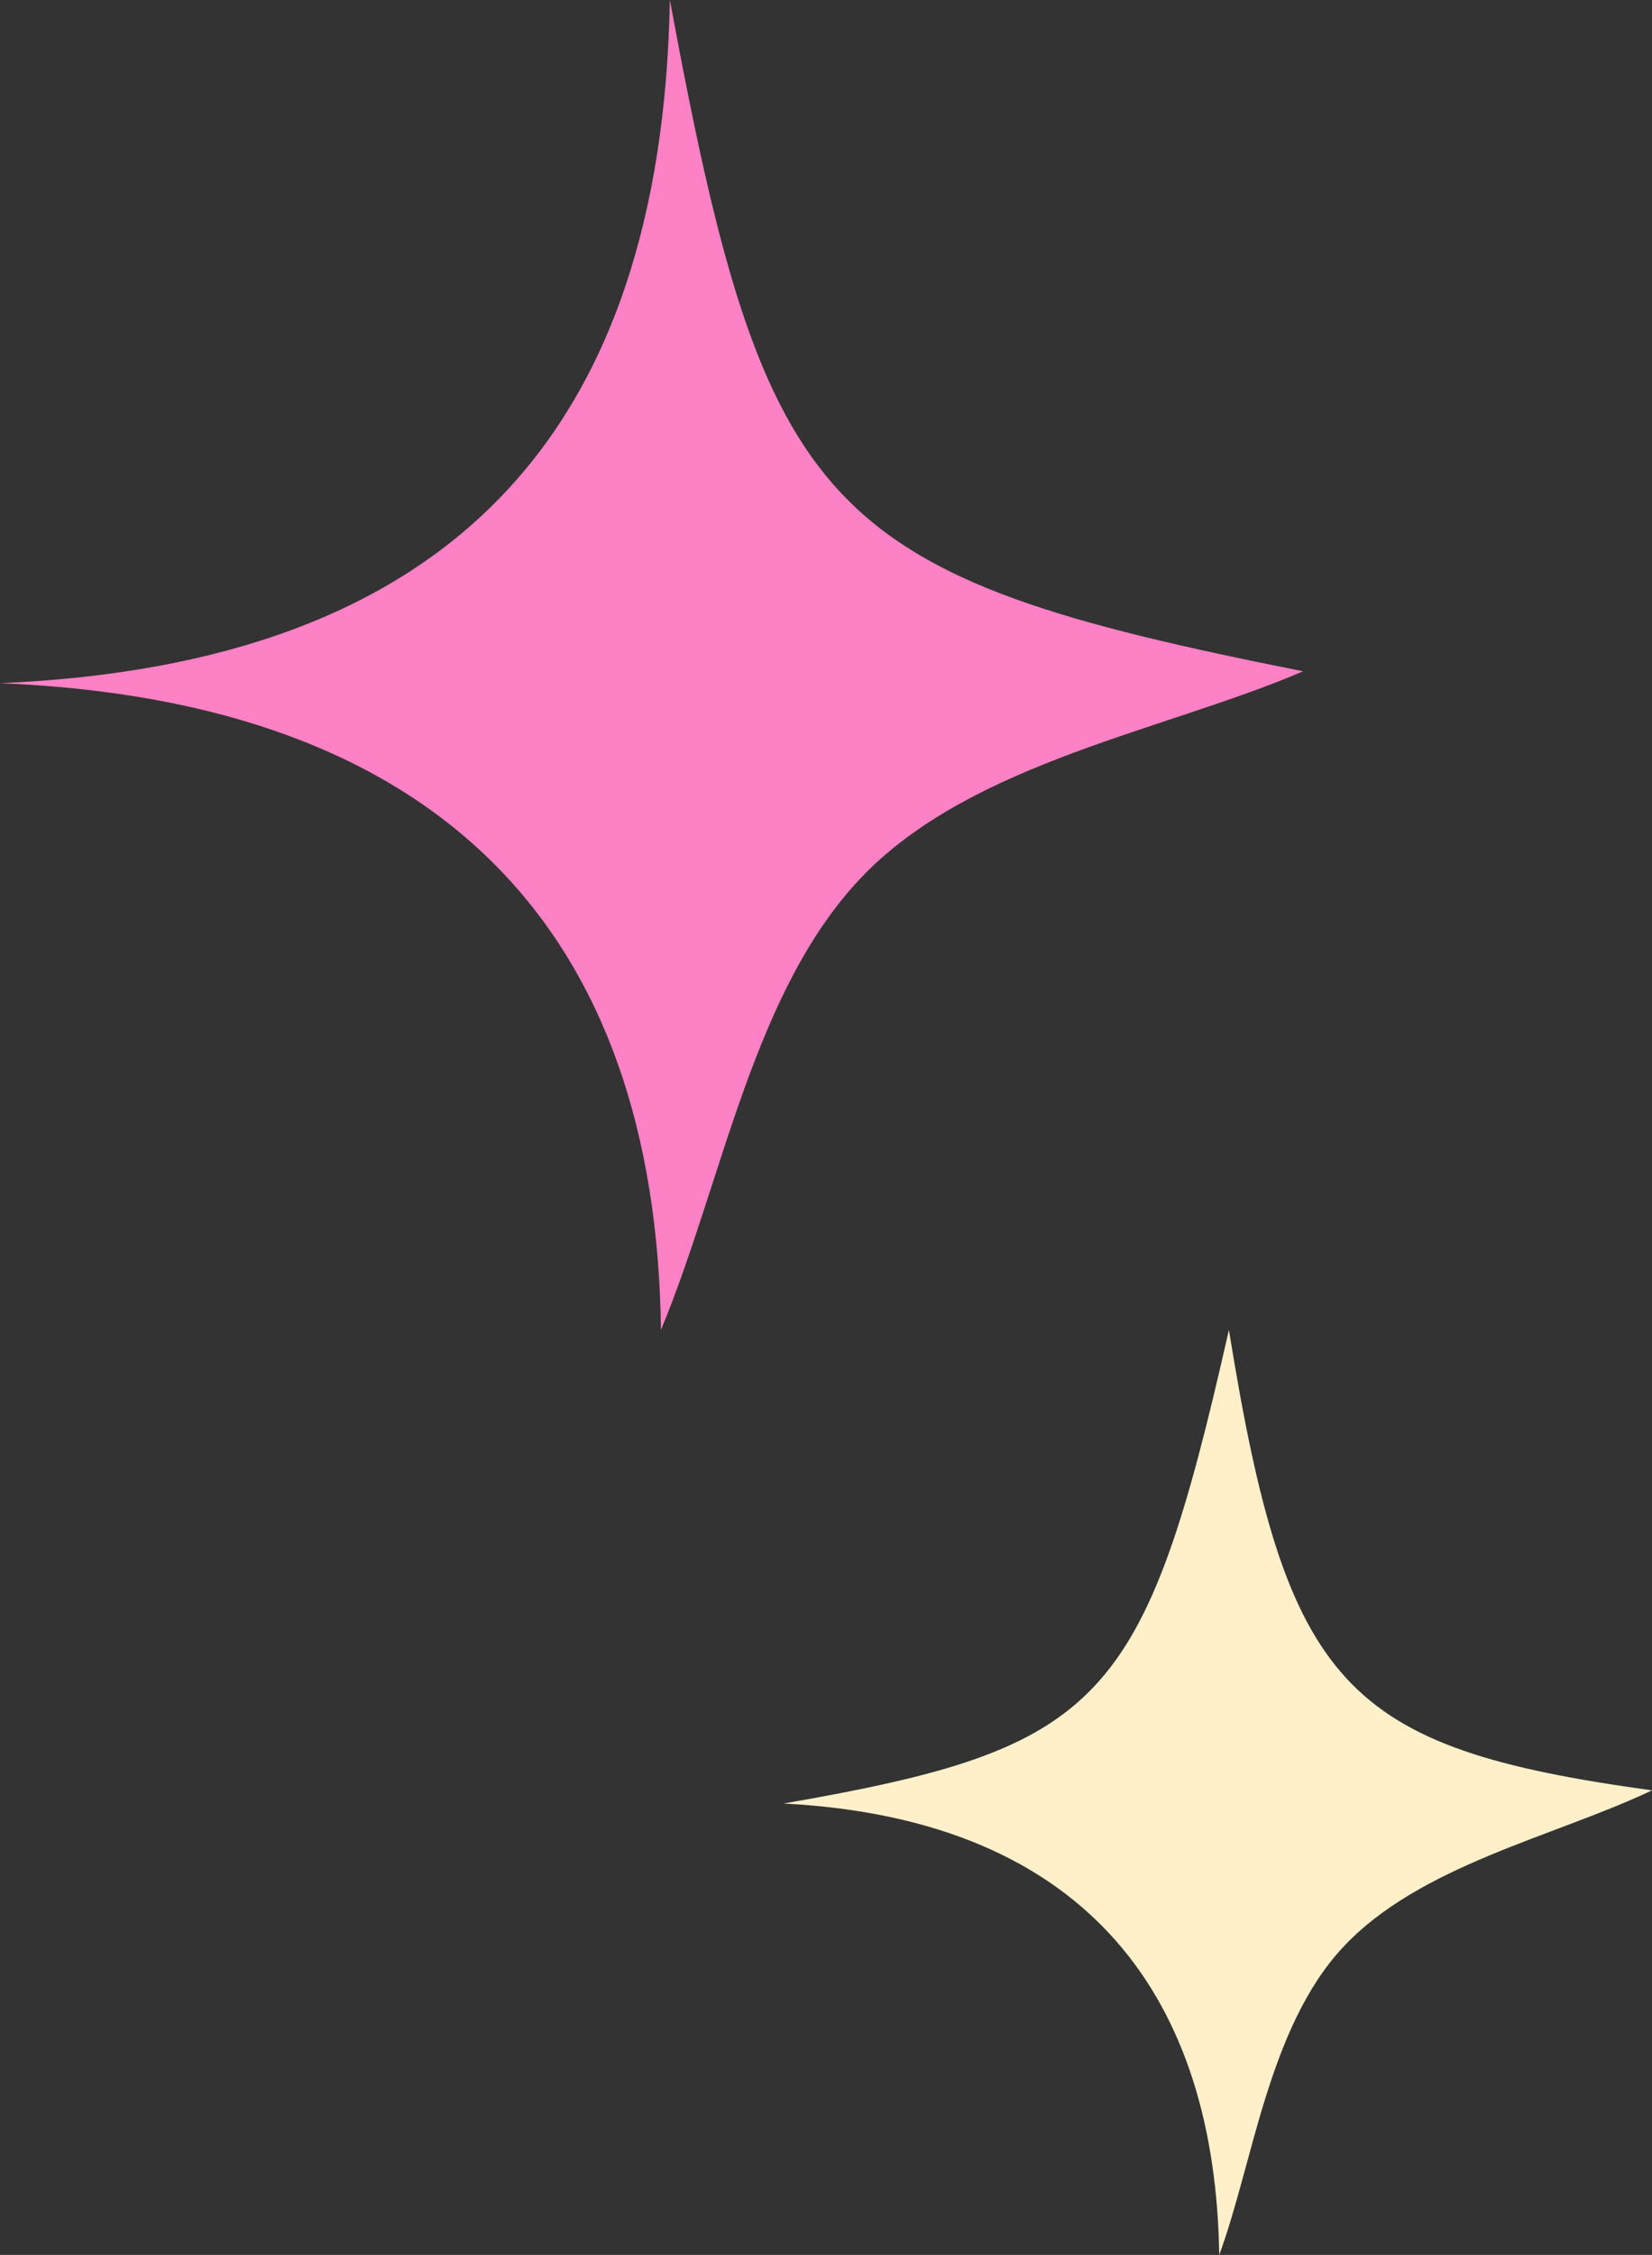
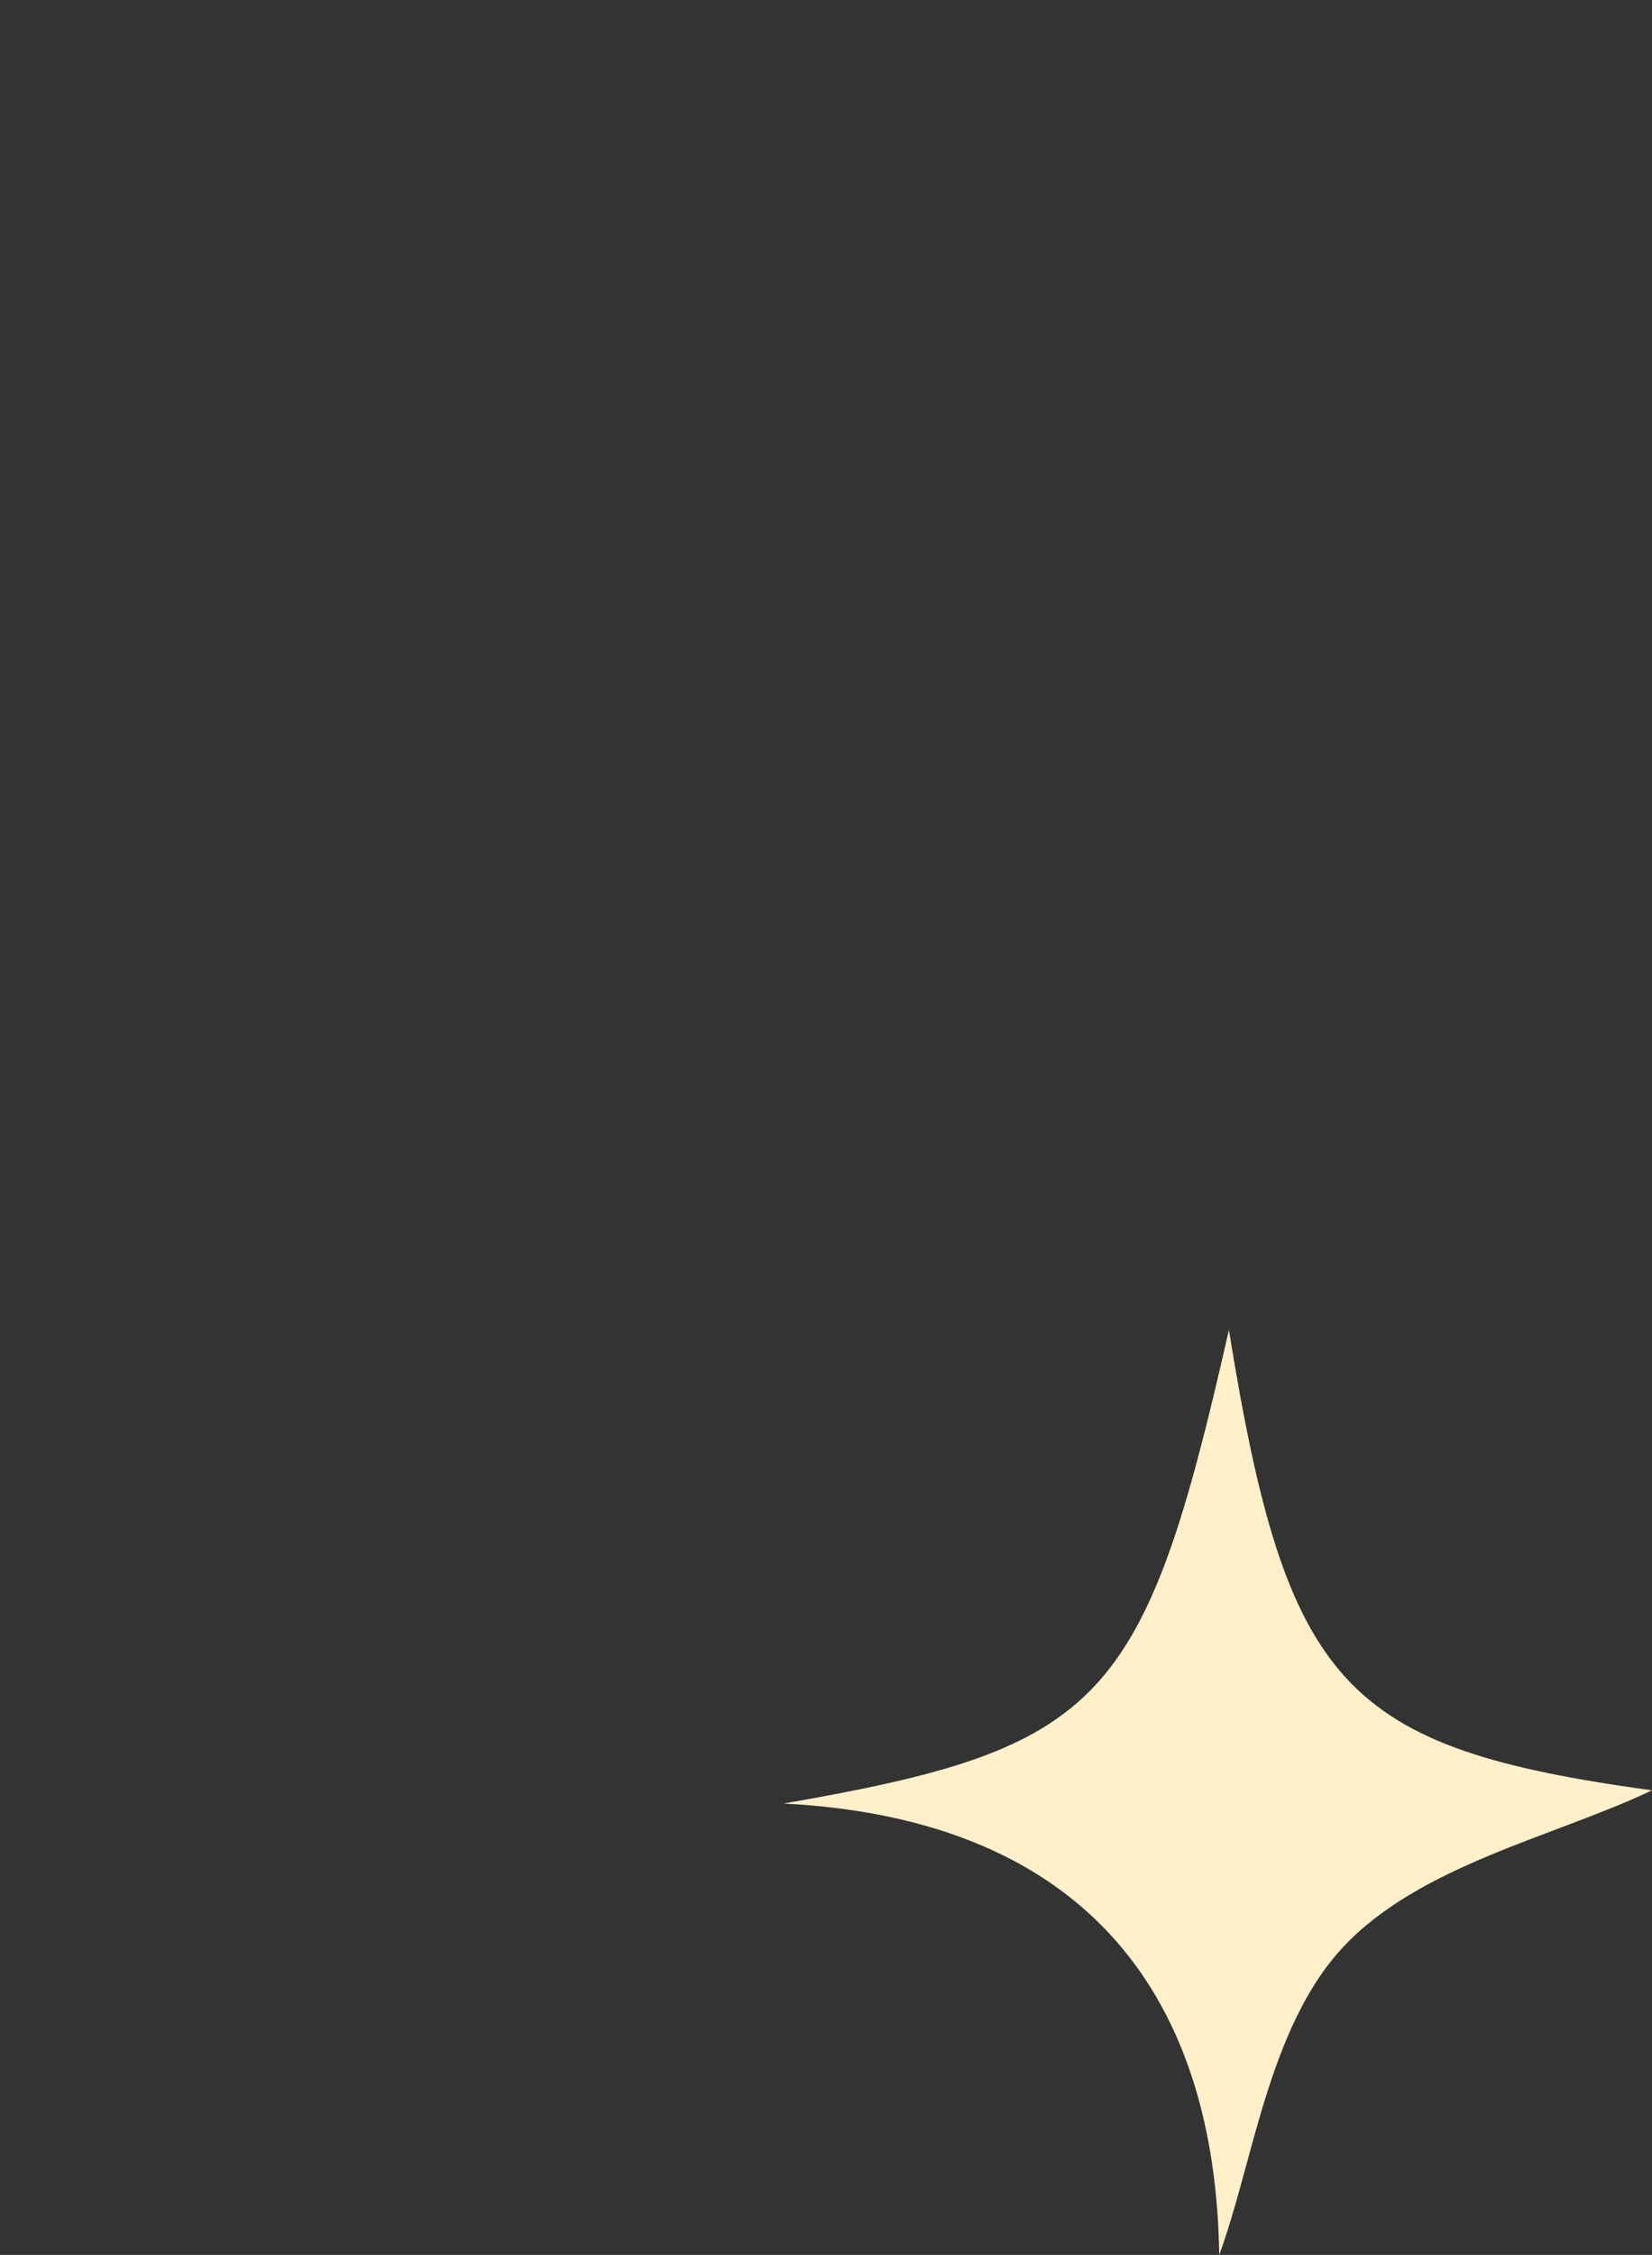
<svg xmlns="http://www.w3.org/2000/svg" width="35.419" height="48.31" viewBox="0 0 35.419 48.31">
  <rect x="0" y="0" width="35.419" height="48.31" fill="#333333" stroke="none" />
  <g id="Group_29355" data-name="Group 29355" transform="translate(-184.044 -5.157)">
    <g id="Group_29351" data-name="Group 29351" transform="translate(184.044 5.157)">
-       <path id="Path_247" data-name="Path 247" d="M-495.929,554.312c2.052,11.088,3.254,12.33,13.577,14.382-2.927,1.258-7.039,1.94-9.4,4.343-2.385,2.428-3.034,6.562-4.368,9.767-.105-8.485-4.66-13.47-14.171-13.855C-500.634,568.537-496.1,563.594-495.929,554.312Z" transform="translate(510.291 -554.312)" fill="#ff81c5" />
-     </g>
+       </g>
    <path id="Path_41381" data-name="Path 41381" d="M-673.883,573.026c6.848-1.188,7.731-2.124,9.548-10.146,1.238,7.667,2.459,8.953,9.071,9.864-2.092.993-4.983,1.6-6.628,3.364-1.6,1.72-1.925,4.629-2.651,6.589C-664.622,577.3-667.261,573.368-673.883,573.026Z" transform="translate(874.727 -529.23)" fill="#fff0ca" />
  </g>
</svg>